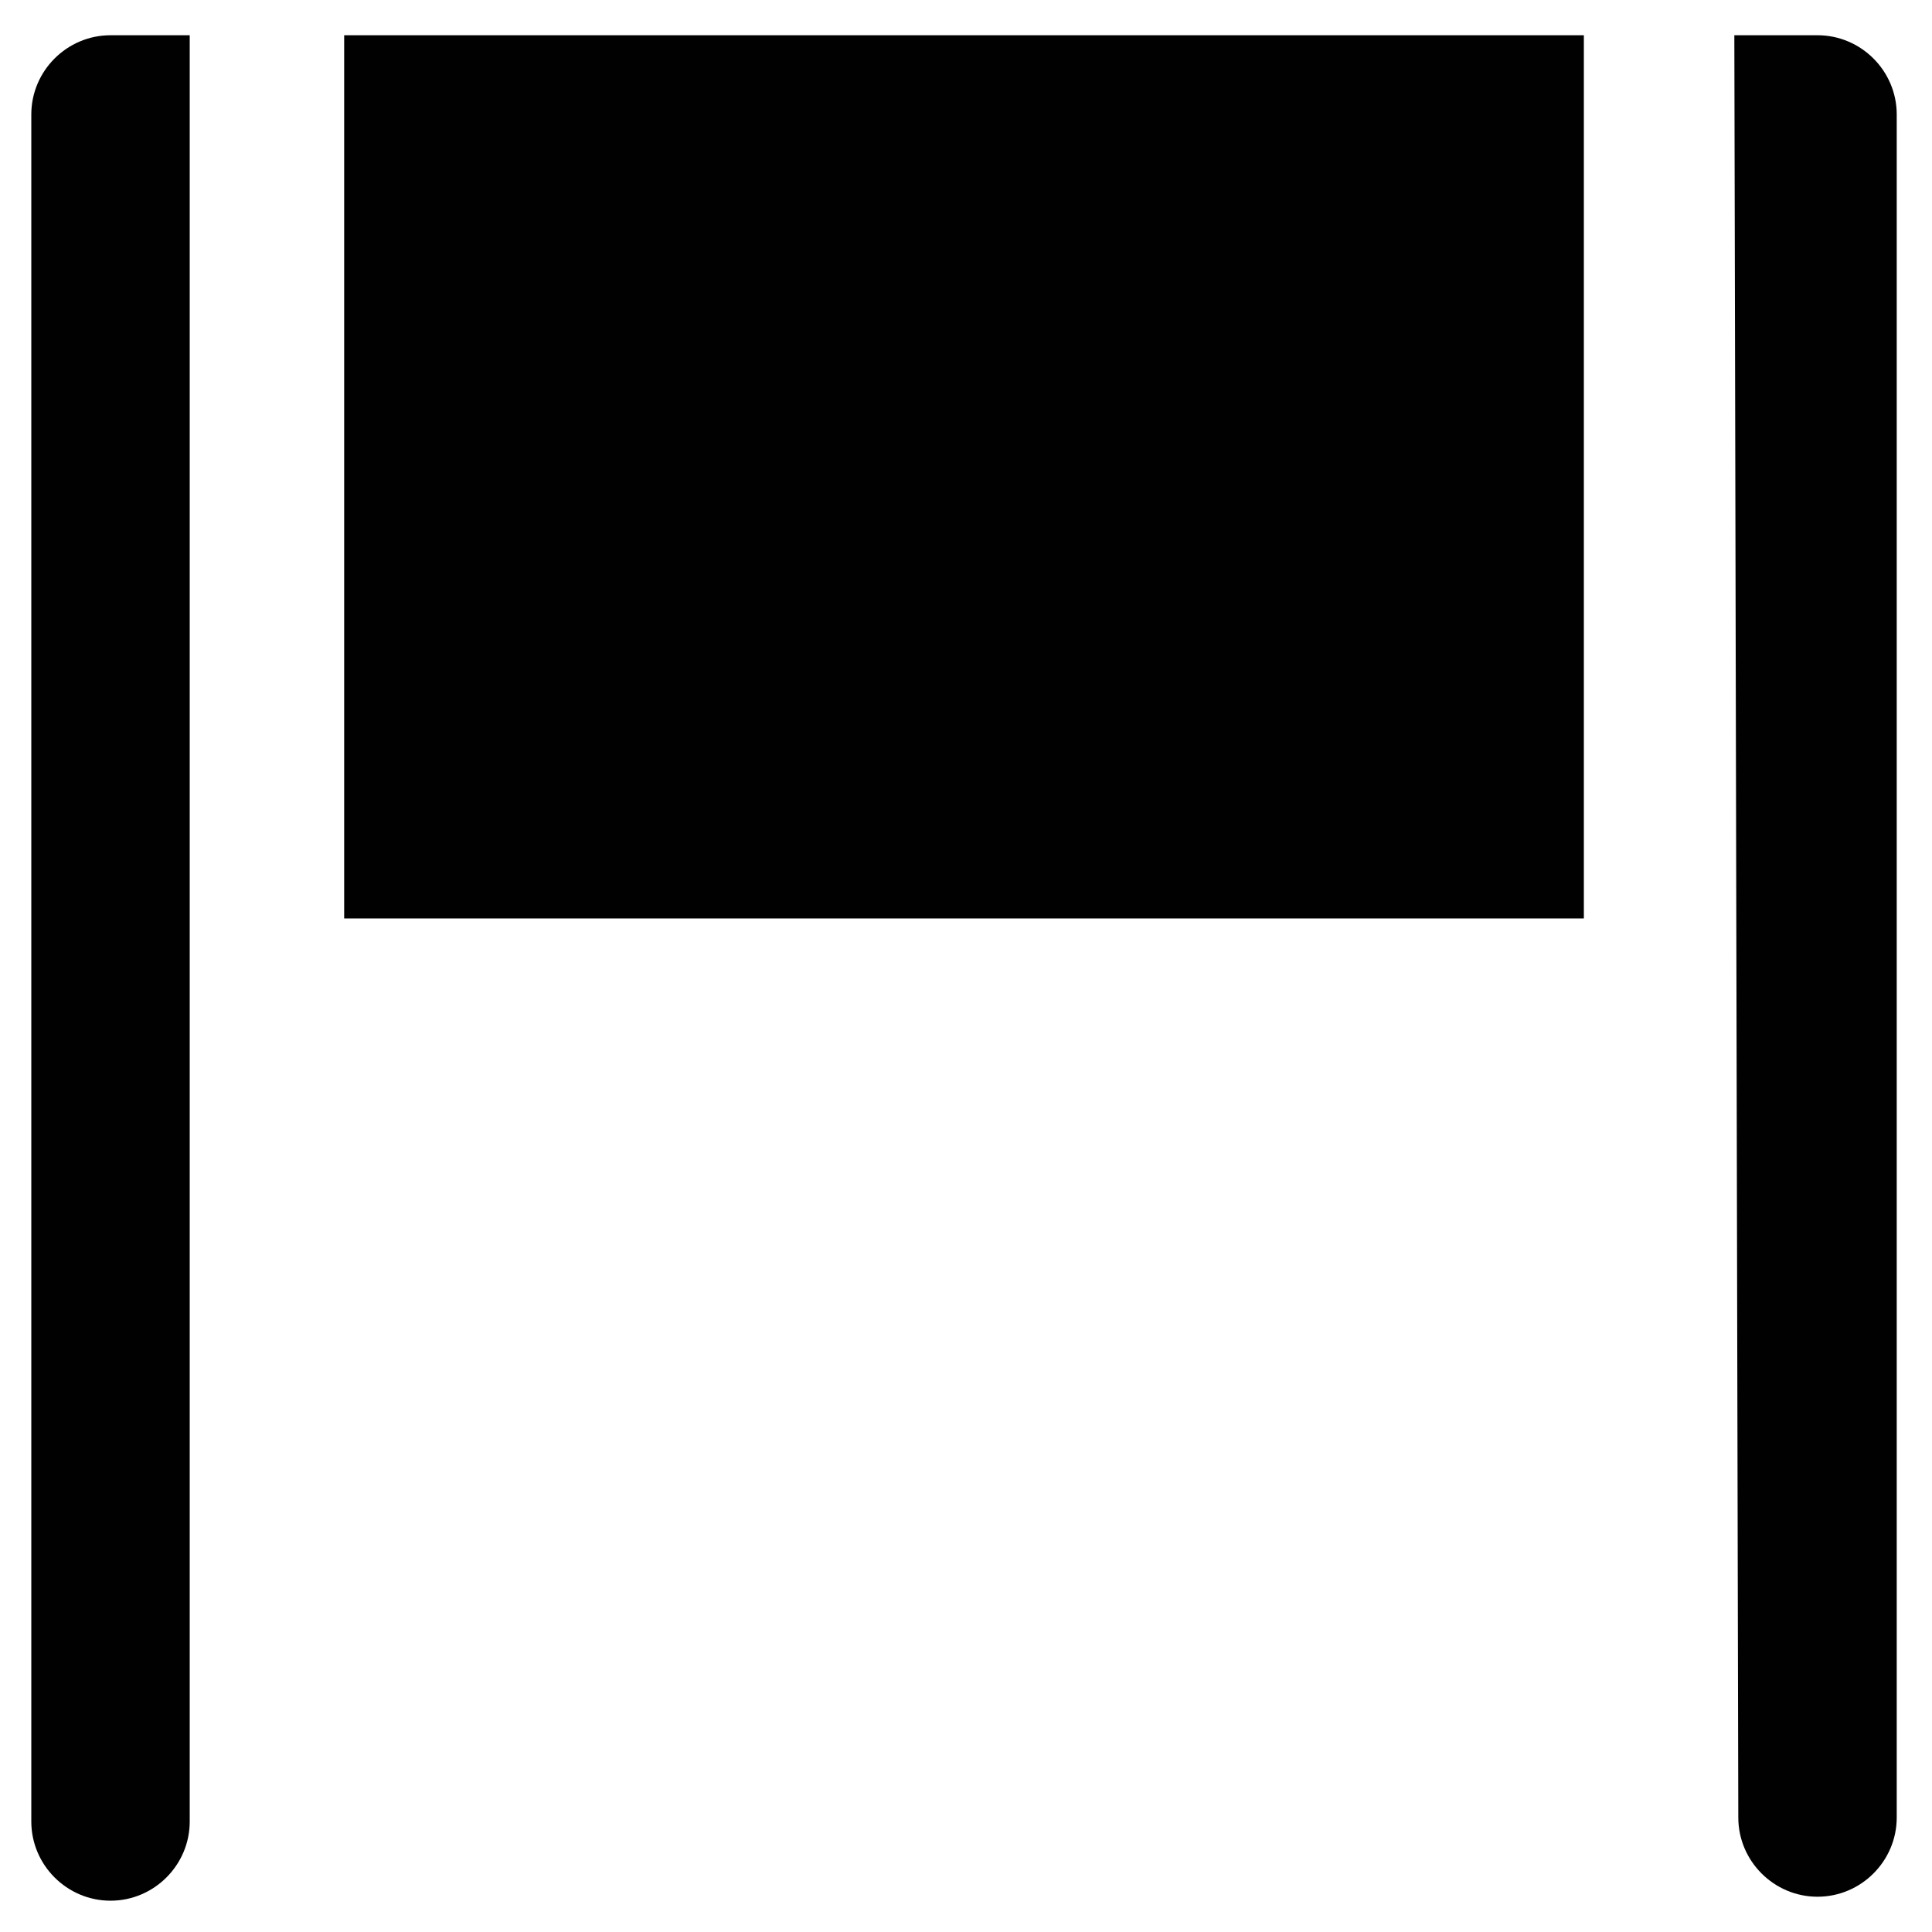
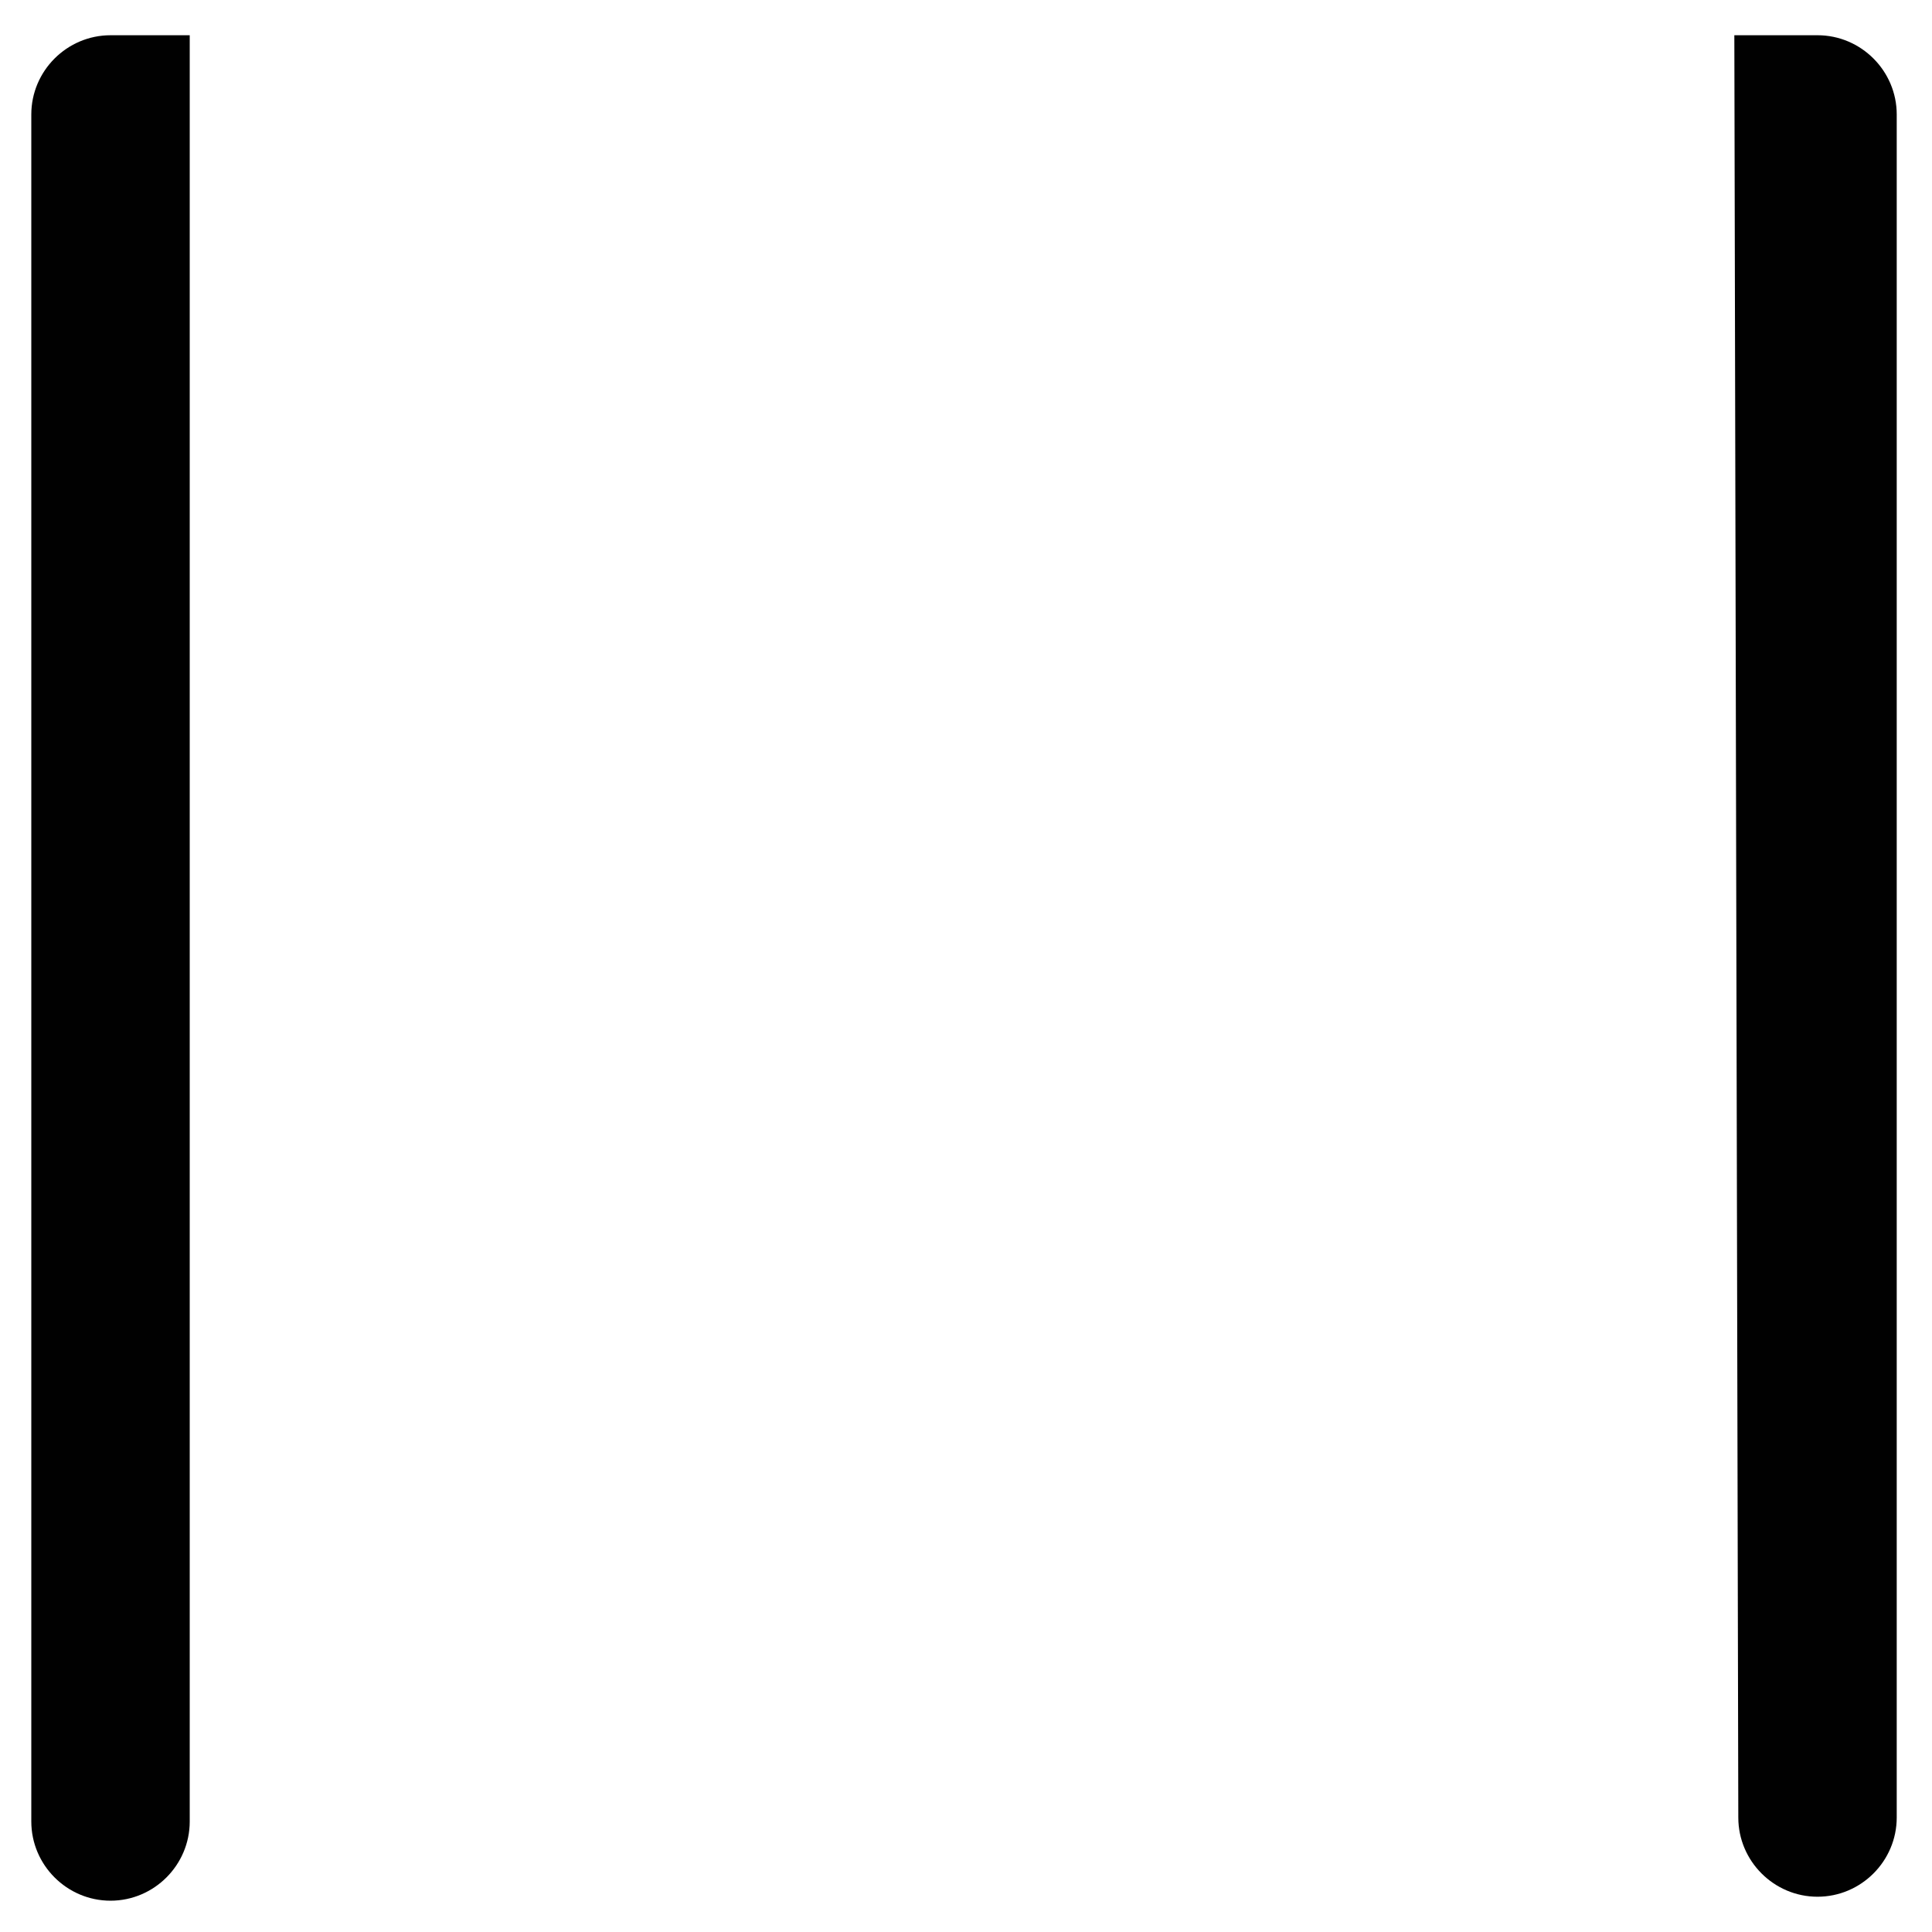
<svg xmlns="http://www.w3.org/2000/svg" width="800px" height="800px" version="1.1" viewBox="144 144 512 512">
  <g fill="#010101">
    <path d="m625.66 153.34h-22.043l1.051 472.32c0 11.547 9.445 20.992 20.992 20.992 11.547 0 20.992-9.445 20.992-20.992v-451.33c0-11.543-9.449-20.992-20.992-20.992z" />
    <path d="m194.28 454.58v-301.24h-20.992c-11.547 0-20.992 9.445-20.992 20.992v452.38c0 11.547 9.445 20.992 20.992 20.992s20.992-9.445 20.992-20.992z" />
-     <path d="m235.21 153.34h328.53v234.06h-328.53z" />
  </g>
</svg>